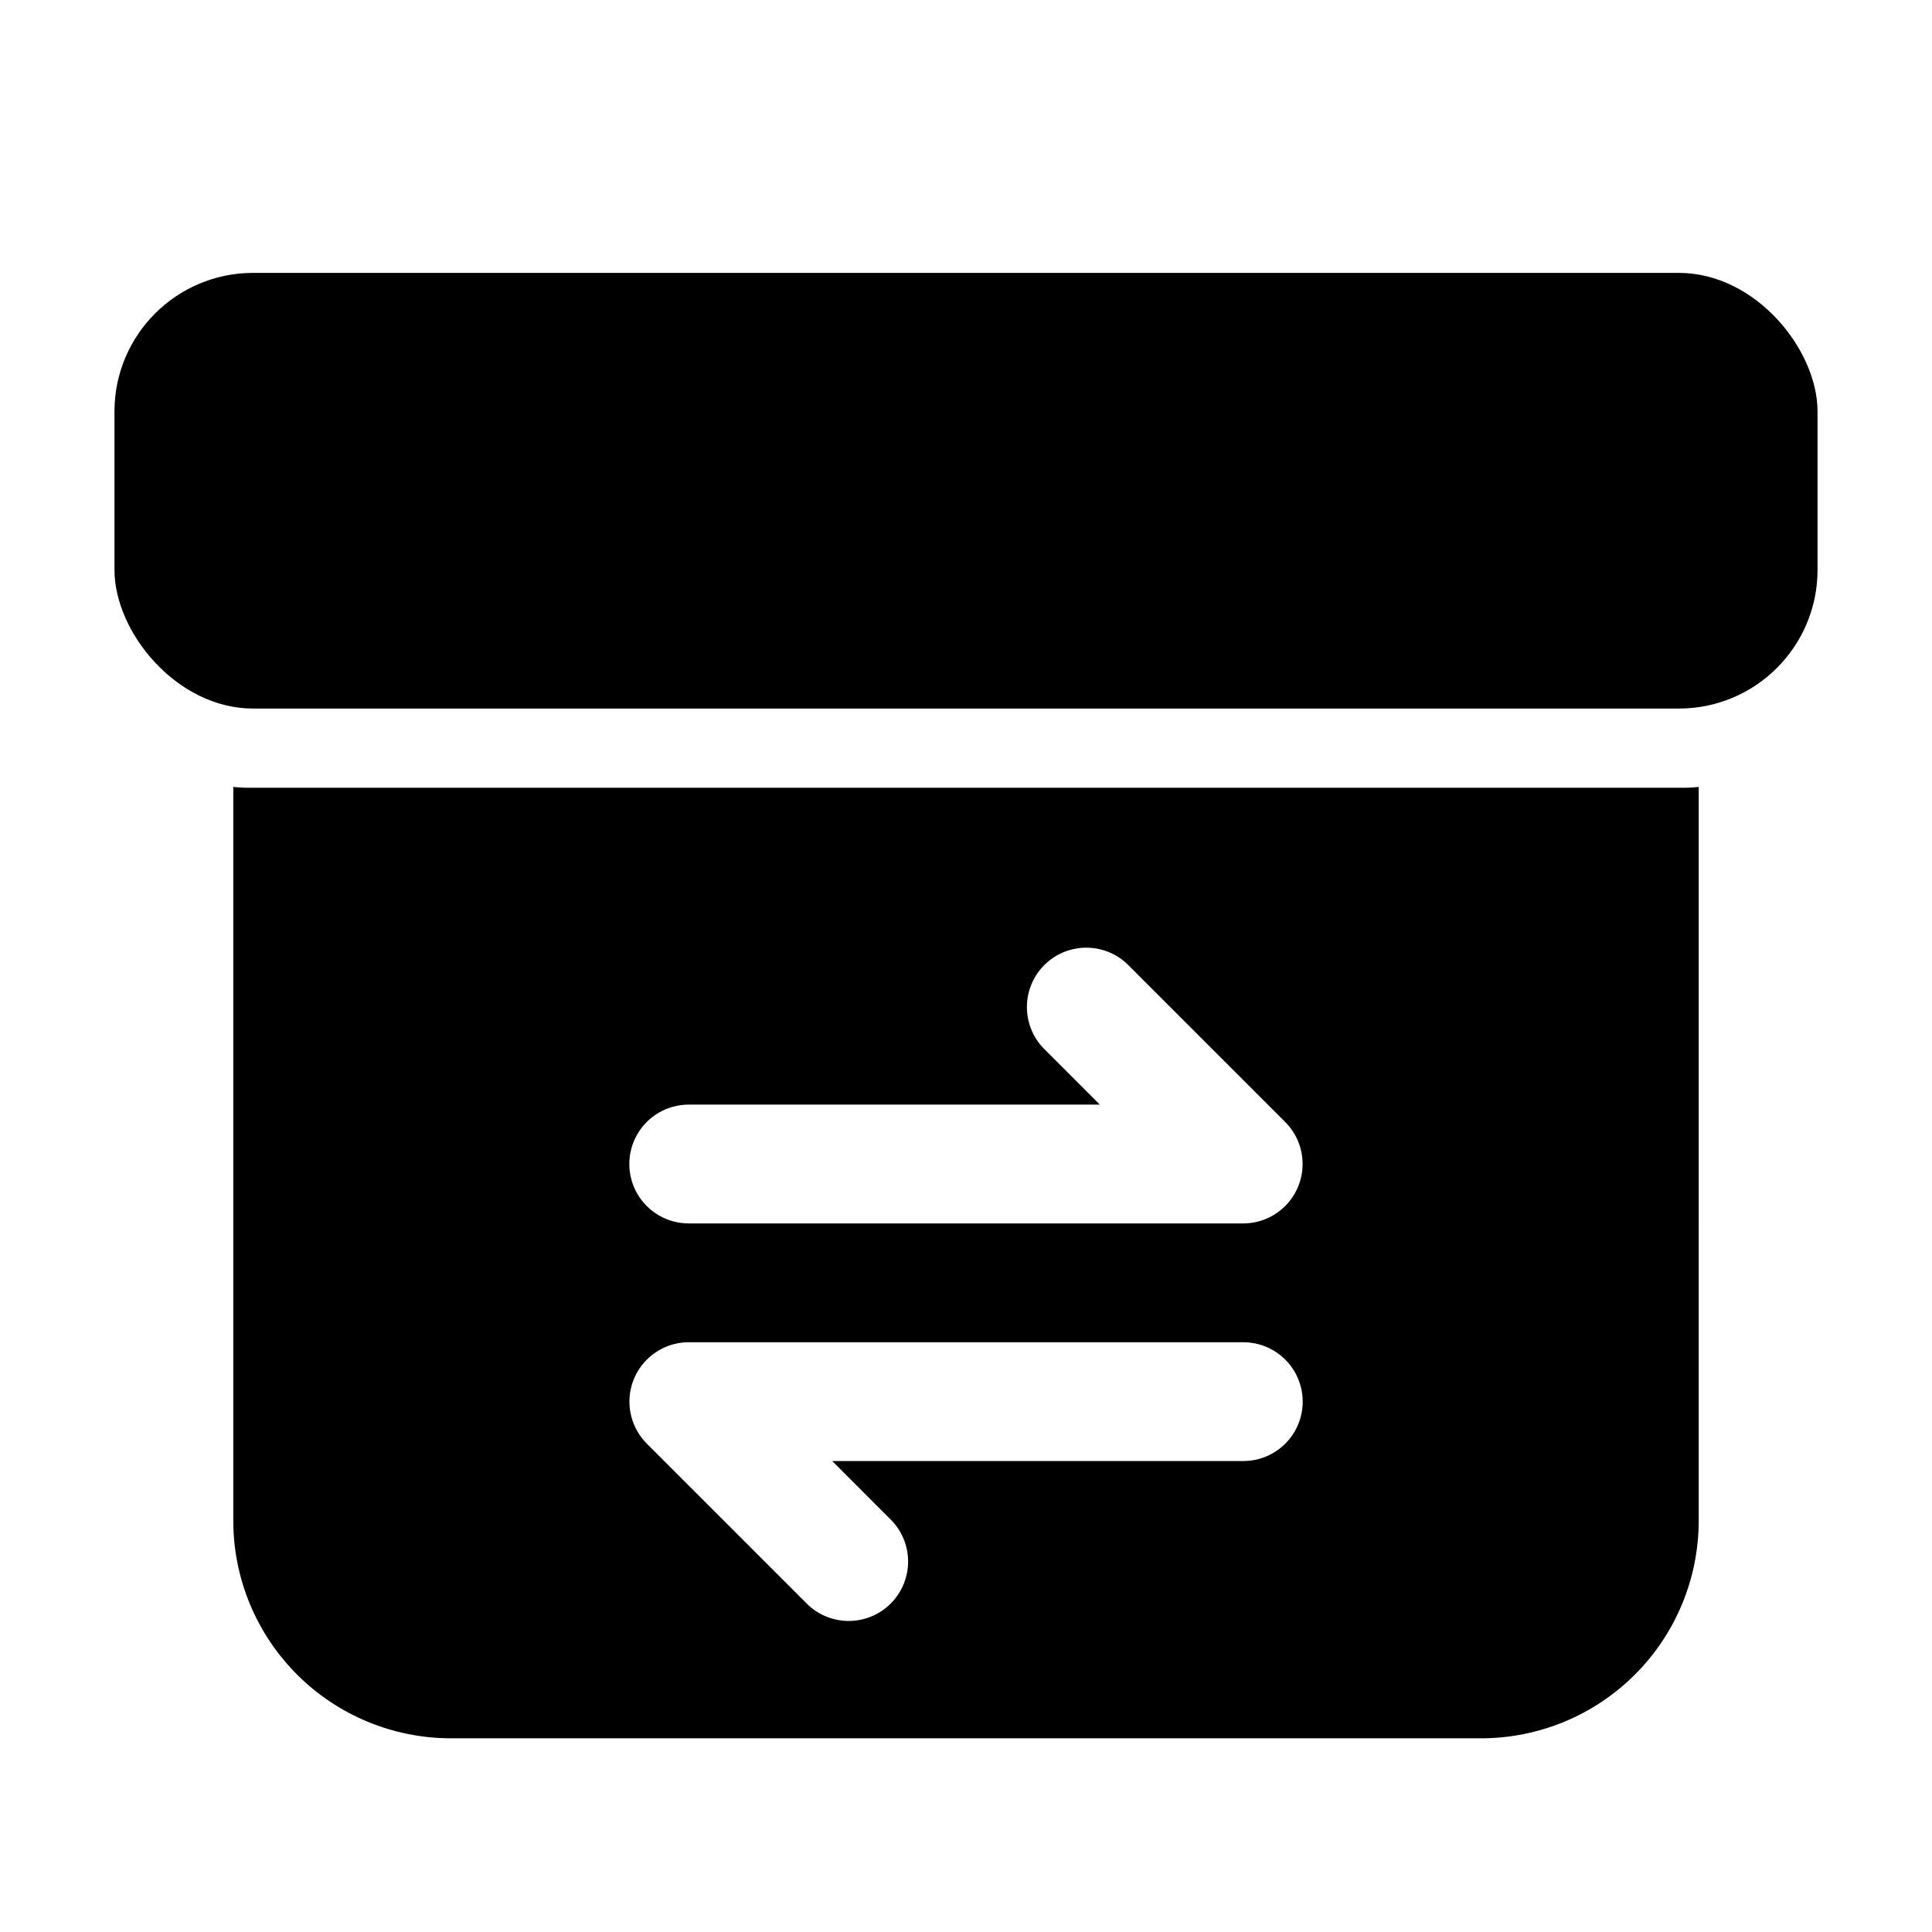
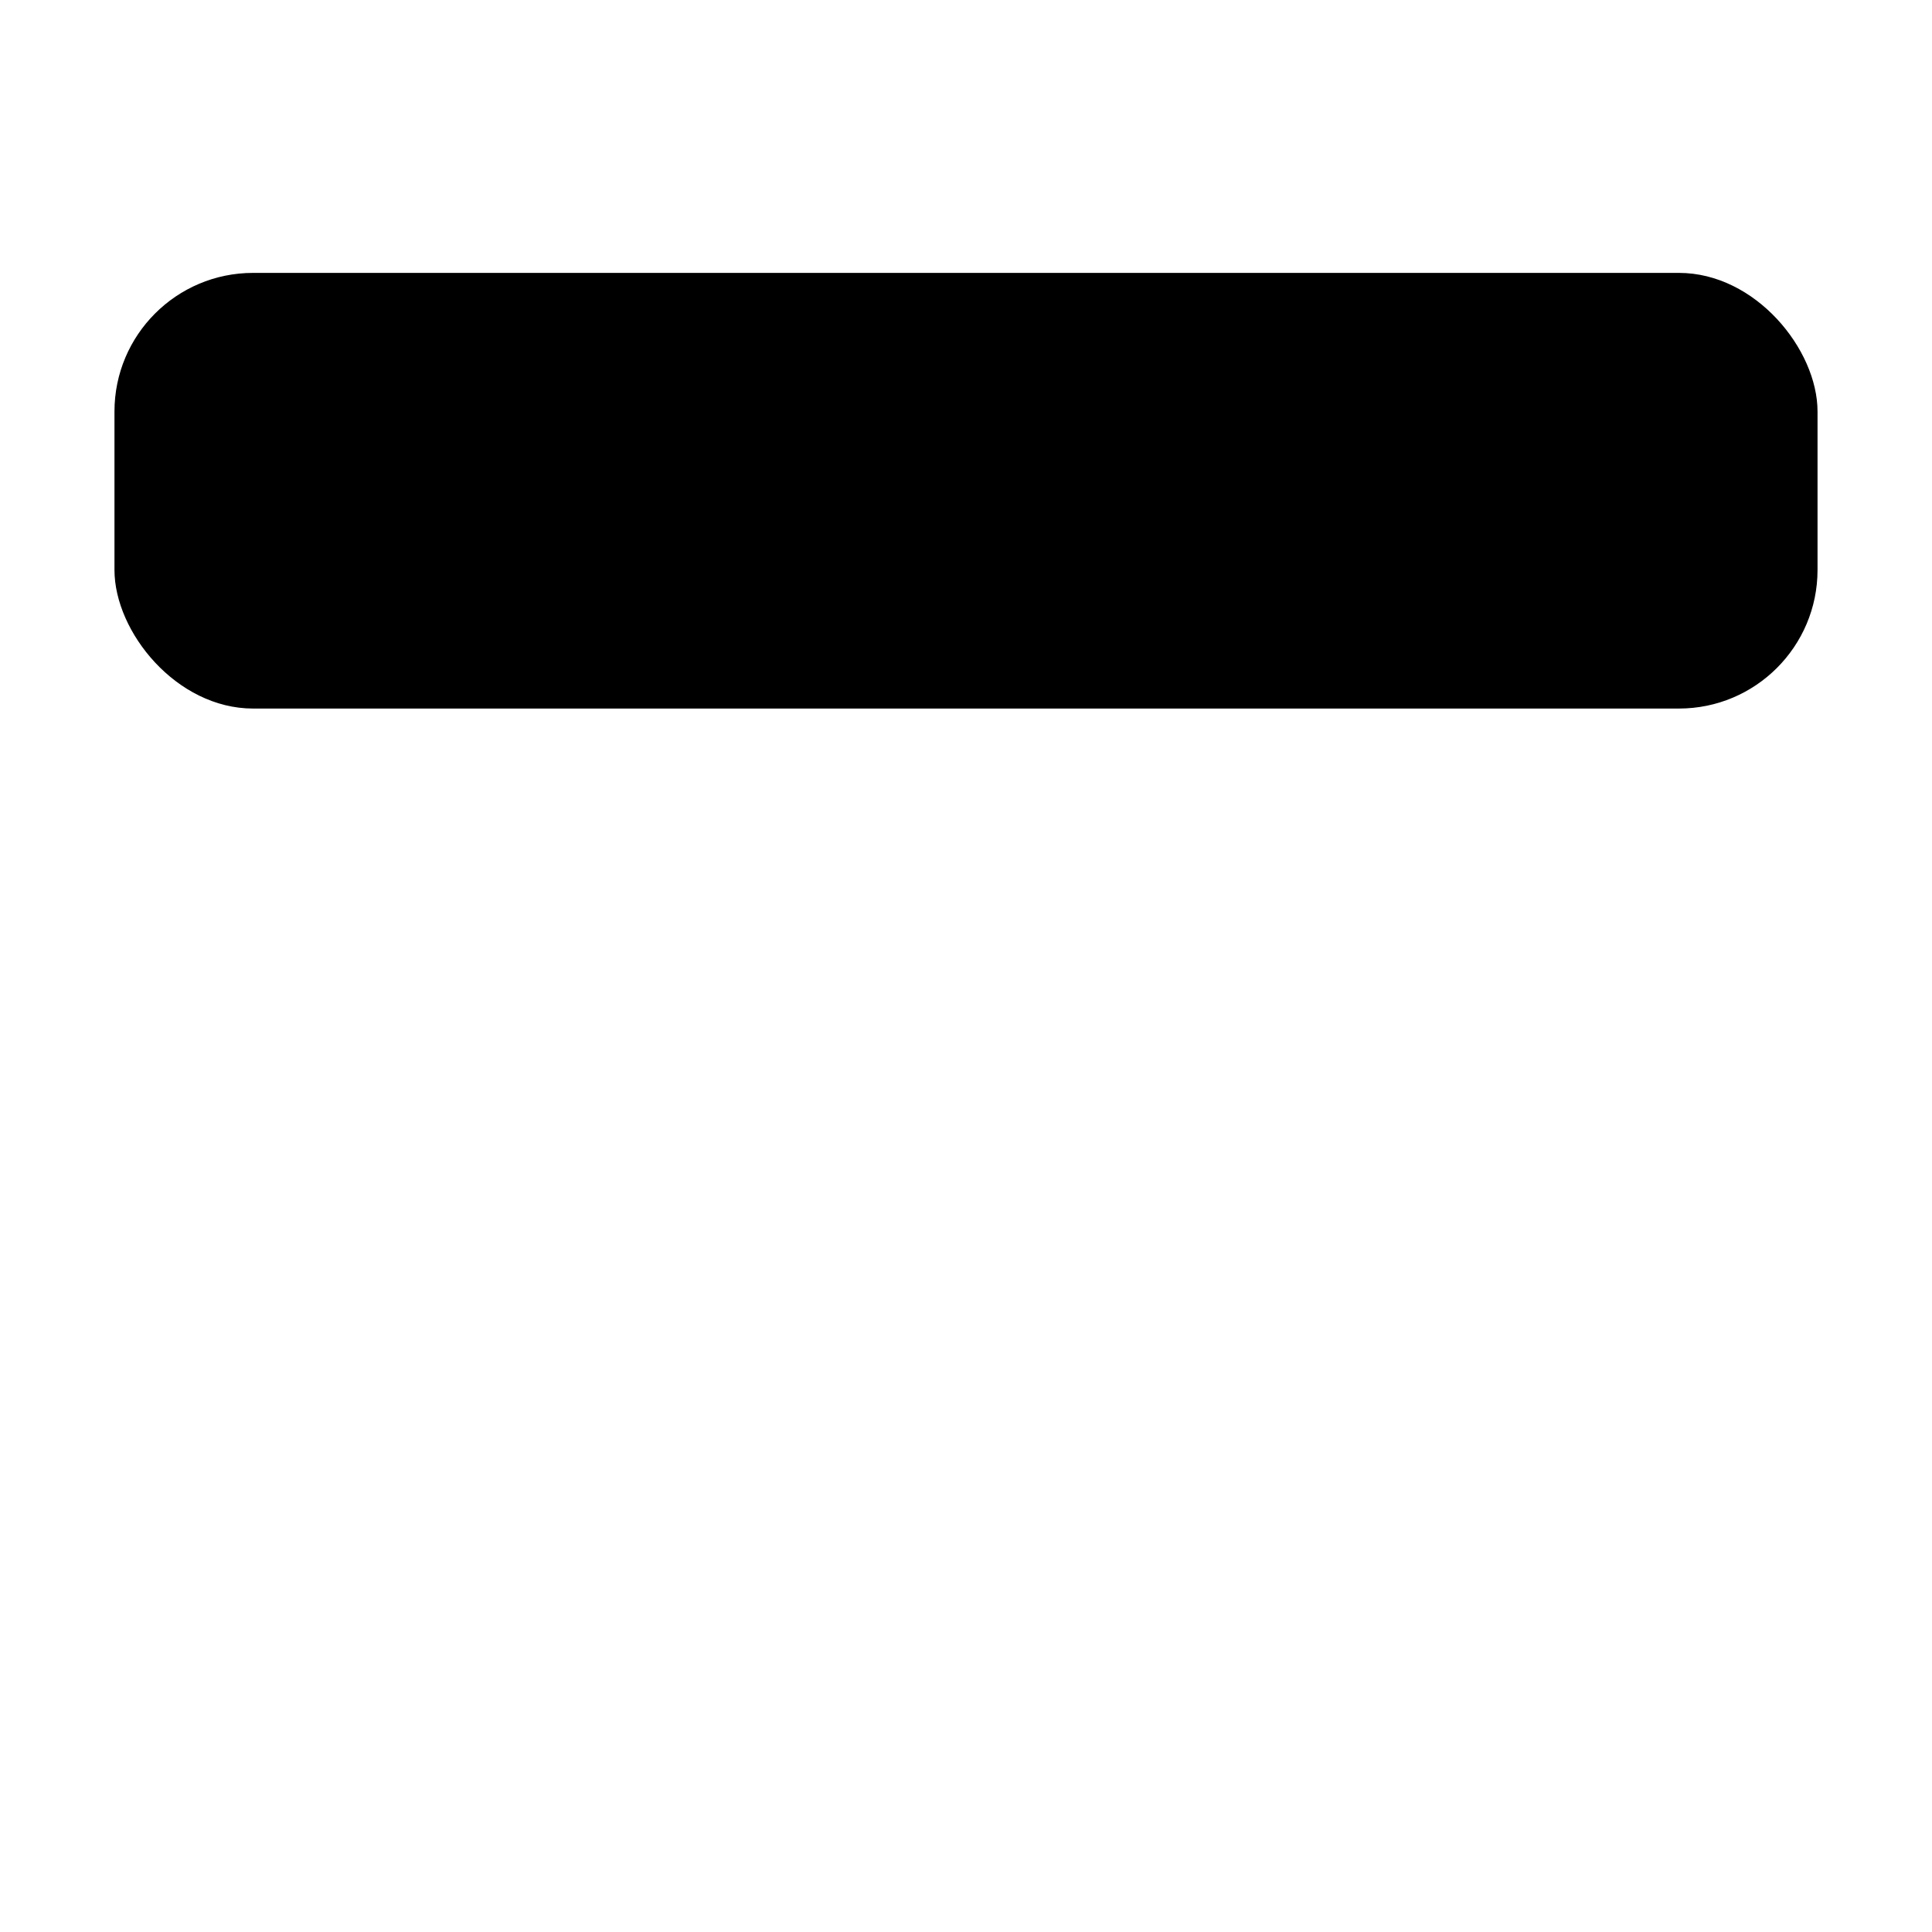
<svg xmlns="http://www.w3.org/2000/svg" fill="#000000" width="800px" height="800px" version="1.1" viewBox="144 144 512 512">
  <g>
    <path d="m211.07 216.32h377.86c20.289 0 36.734 20.289 36.734 36.734v41.984c0 20.289-16.449 36.734-36.734 36.734h-377.86c-20.289 0-36.734-20.289-36.734-36.734v-41.984c0-20.289 16.449-36.734 36.734-36.734z" />
-     <path d="m594.18 352.55c-1.746 0.176-3.496 0.246-5.25 0.211h-377.86c-1.754 0.035-3.504-0.035-5.25-0.211v194.39c-0.008 15.316 6.07 30.004 16.898 40.832 10.828 10.832 25.516 16.91 40.832 16.898h272.9-0.004c15.316 0.012 30.004-6.066 40.832-16.898 10.832-10.828 16.91-25.516 16.898-40.832zm-267.65 84.18h108.93l-15.094-15.113h-0.004c-3.742-4.019-5.121-9.699-3.637-14.988 1.48-5.289 5.613-9.422 10.902-10.902 5.289-1.484 10.969-0.105 14.988 3.637l41.984 41.984c2.949 2.953 4.606 6.957 4.602 11.129 0 4.172-1.656 8.176-4.606 11.125-2.949 2.953-6.949 4.613-11.121 4.617h-146.95c-5.625 0-10.824-3-13.637-7.871-2.812-4.871-2.812-10.875 0-15.746 2.812-4.871 8.012-7.871 13.637-7.871zm146.95 94.465h-108.93l15.094 15.113c3.125 2.914 4.934 6.969 5.008 11.242 0.074 4.269-1.59 8.391-4.609 11.41-3.019 3.019-7.137 4.684-11.41 4.609-4.269-0.078-8.328-1.883-11.242-5.008l-41.984-41.984h0.004c-2.949-2.953-4.606-6.957-4.606-11.129s1.656-8.176 4.606-11.125c2.949-2.953 6.949-4.613 11.125-4.617h146.95c5.621 0 10.82 3 13.633 7.871 2.812 4.871 2.812 10.875 0 15.746s-8.012 7.871-13.633 7.871z" />
  </g>
</svg>